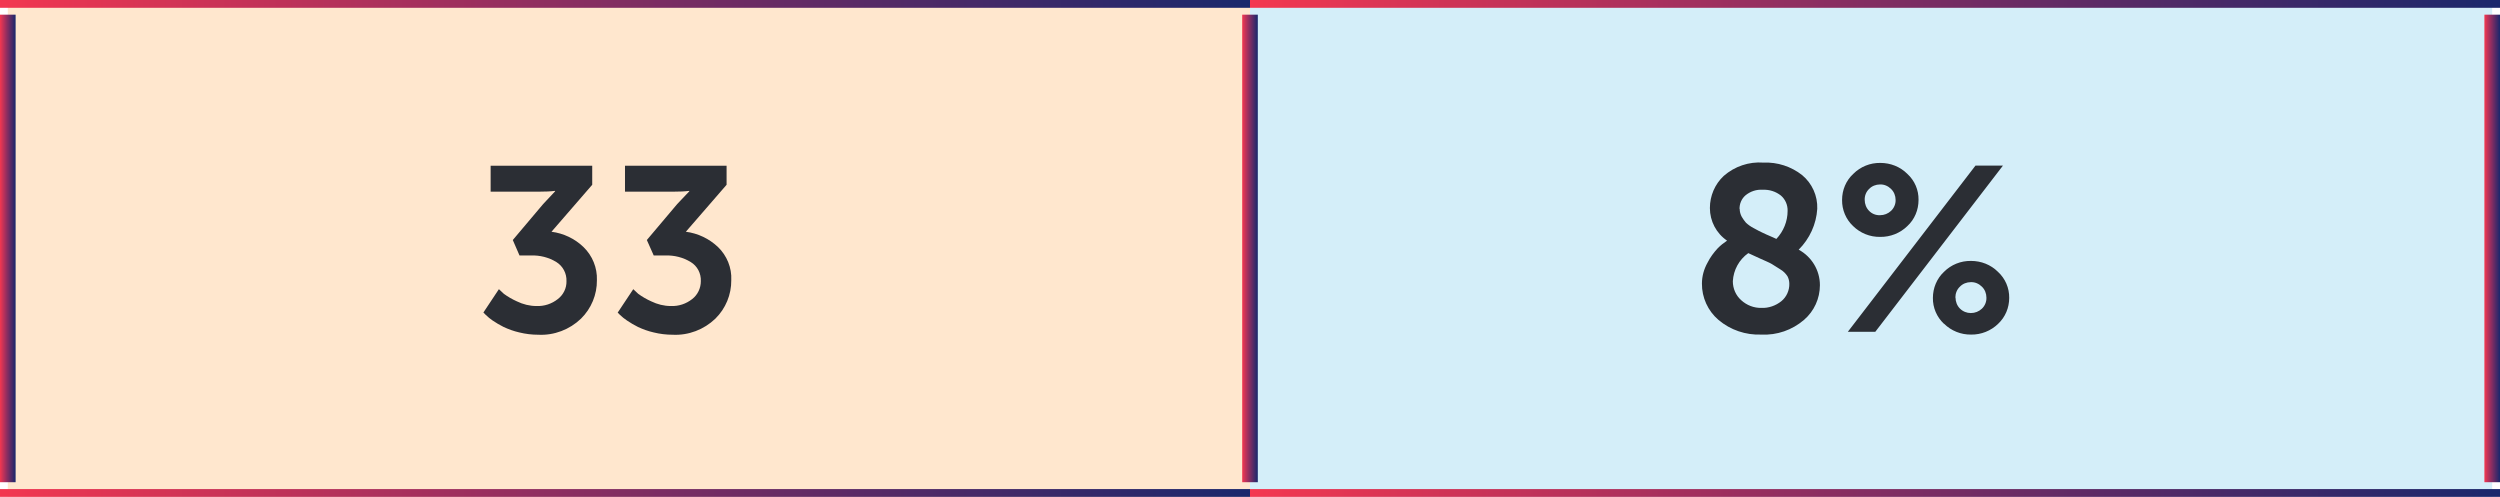
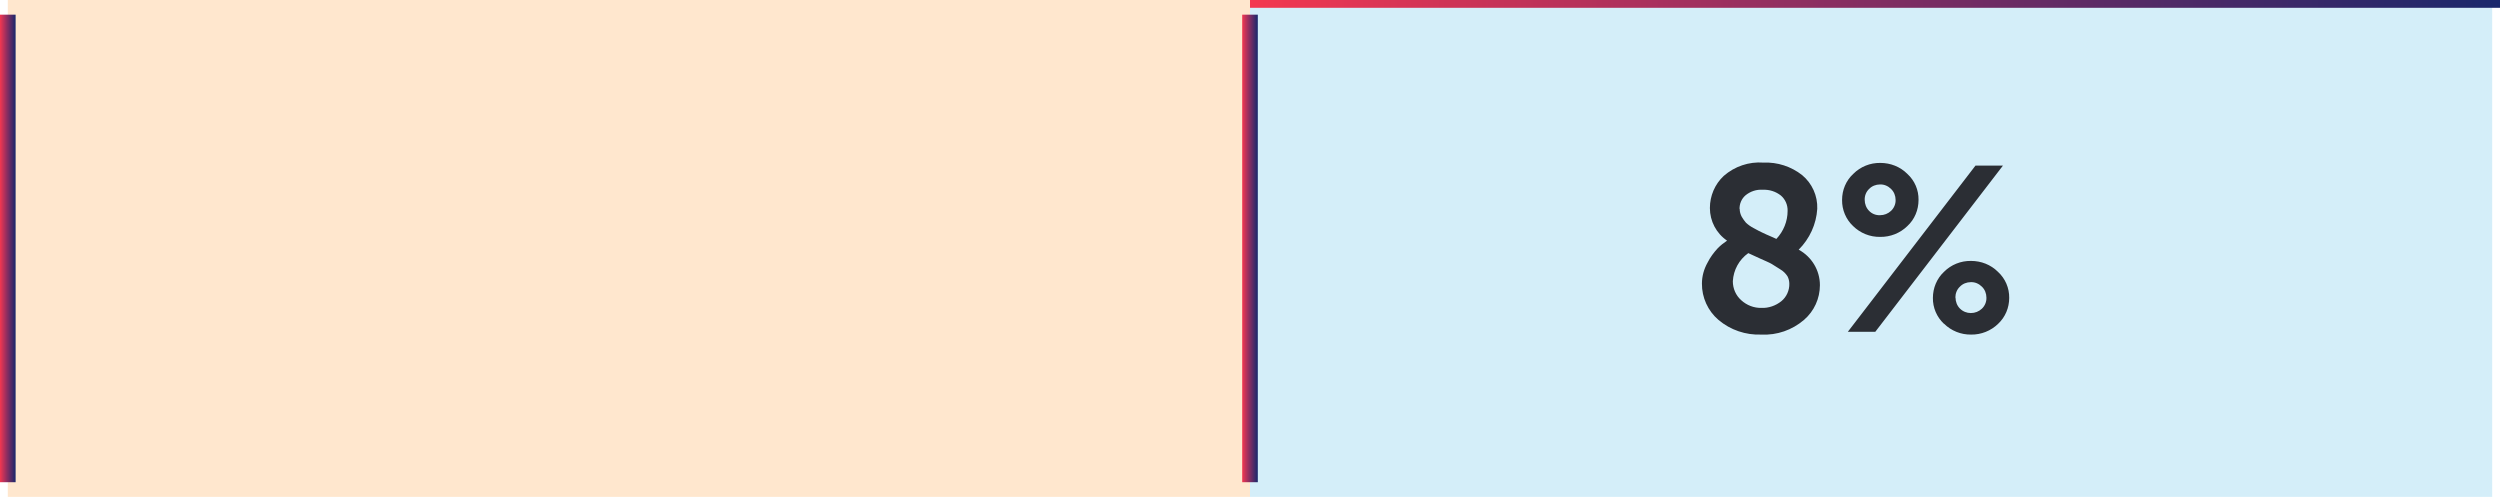
<svg xmlns="http://www.w3.org/2000/svg" xmlns:xlink="http://www.w3.org/1999/xlink" id="Layer_1" version="1.1" viewBox="0 0 160.2 31.84">
  <defs>
    <style>
      .st0 {
        stroke: url(#linear-gradient4);
      }

      .st0, .st1, .st2, .st3, .st4, .st5, .st6 {
        fill: none;
        stroke-miterlimit: 10;
      }

      .st7 {
        fill: #2b2e34;
      }

      .st8 {
        fill: #d4eef9;
      }

      .st1 {
        stroke: url(#linear-gradient);
      }

      .st2 {
        stroke: url(#linear-gradient1);
      }

      .st9 {
        fill: #ffe7ce;
      }

      .st3 {
        stroke: url(#linear-gradient5);
      }

      .st4 {
        stroke: url(#linear-gradient3);
      }

      .st5 {
        stroke: url(#linear-gradient2);
      }

      .st6 {
        stroke: url(#linear-gradient6);
      }
    </style>
    <linearGradient id="linear-gradient" x1="159.2" y1="15.92" x2="160.2" y2="15.92" gradientUnits="userSpaceOnUse">
      <stop offset="0" stop-color="#f43750" />
      <stop offset=".1" stop-color="#dc3554" />
      <stop offset=".2" stop-color="#c53258" />
      <stop offset=".3" stop-color="#ae305c" />
      <stop offset=".4" stop-color="#972e5f" />
      <stop offset=".5" stop-color="#812d62" />
      <stop offset=".6" stop-color="#6c2b64" />
      <stop offset=".7" stop-color="#562a66" />
      <stop offset=".8" stop-color="#422968" />
      <stop offset=".9" stop-color="#2d286a" />
      <stop offset="1" stop-color="#19286c" />
    </linearGradient>
    <linearGradient id="linear-gradient1" x1="-.44" y1="0" x2="80.1" y2="0" xlink:href="#linear-gradient" />
    <linearGradient id="linear-gradient2" x1="0" x2="1" xlink:href="#linear-gradient" />
    <linearGradient id="linear-gradient3" x1="80.1" y1="0" x2="160.63" y2="0" xlink:href="#linear-gradient" />
    <linearGradient id="linear-gradient4" x1="79.6" x2="80.6" xlink:href="#linear-gradient" />
    <linearGradient id="linear-gradient5" x1="-.44" y1="31.84" x2="80.1" y2="31.84" xlink:href="#linear-gradient" />
    <linearGradient id="linear-gradient6" x1="80.1" y1="31.84" x2="160.63" y2="31.84" xlink:href="#linear-gradient" />
  </defs>
  <path id="Path_3098" class="st9" d="M.5,0h79.6v31.84H.5V0Z" />
  <path id="Path_3099" class="st8" d="M80.1,0h79.6v31.84h-79.6V0Z" />
-   <path id="Path_7573" class="st7" d="M30.98,20.02l.99-1.49c.08.08.19.18.32.3.26.19.54.35.83.48.39.19.82.3,1.26.3.5.02.98-.14,1.37-.45.35-.27.56-.69.55-1.14.02-.5-.23-.97-.65-1.23-.49-.3-1.06-.44-1.63-.42h-.73l-.43-.99,1.95-2.31.76-.81v-.03c-.31.04-.63.05-.95.05h-3.18v-1.66h6.51v1.22l-2.61,3.01c.77.1,1.49.44,2.05.98.57.55.89,1.33.86,2.12.01.93-.36,1.82-1.02,2.47-.73.7-1.72,1.08-2.73,1.03-.41,0-.83-.05-1.23-.15-.35-.08-.68-.2-1-.35-.24-.12-.48-.26-.7-.41-.16-.11-.31-.23-.45-.37l-.14-.14ZM39.59,20.02l.99-1.49c.08.08.19.18.32.3.26.19.54.35.83.48.39.19.82.3,1.26.3.5.02.98-.14,1.37-.45.35-.27.55-.7.55-1.14.02-.5-.22-.97-.65-1.23-.49-.3-1.06-.44-1.64-.42h-.73l-.44-.99,1.95-2.31.77-.81v-.03c-.31.04-.63.05-.94.05h-3.18v-1.66h6.51v1.22l-2.61,3.01c.77.1,1.49.44,2.06.98.57.55.89,1.33.85,2.12.01.93-.36,1.82-1.02,2.47-.73.7-1.72,1.08-2.73,1.03-.41,0-.83-.05-1.23-.15-.35-.08-.68-.2-1-.35-.24-.12-.48-.26-.7-.41-.16-.11-.32-.23-.46-.37l-.14-.14Z" />
  <path id="Path_7574" class="st7" d="M109.06,18.17c0-.47.13-.93.36-1.34.17-.34.4-.65.66-.93.18-.18.38-.34.59-.48-.69-.47-1.1-1.25-1.1-2.09,0-.78.32-1.53.89-2.06.7-.61,1.61-.92,2.54-.85.9-.04,1.78.25,2.48.8.64.53,1,1.33.97,2.16-.06.99-.49,1.92-1.19,2.62.83.45,1.36,1.32,1.36,2.27,0,.86-.37,1.67-1.02,2.23-.76.65-1.73.99-2.73.94-1,.04-1.98-.29-2.75-.94-.68-.58-1.07-1.44-1.06-2.33ZM114.66,18.19c0-.17-.04-.34-.12-.49-.12-.18-.27-.33-.46-.44-.23-.15-.41-.26-.54-.34-.13-.08-.39-.19-.77-.36-.37-.17-.62-.28-.74-.34-.59.42-.95,1.08-.99,1.8,0,.47.19.91.54,1.22.35.32.81.5,1.29.49.46.02.92-.14,1.28-.43.33-.27.52-.69.51-1.12h0ZM111.48,13.39c0,.18.05.35.13.5.08.14.17.26.27.38.15.14.32.26.5.35.24.13.42.23.54.28.12.06.34.16.67.3.11.05.19.09.24.11.46-.49.72-1.13.72-1.8.01-.38-.15-.74-.43-.98-.33-.26-.74-.39-1.16-.37-.4-.03-.79.1-1.1.35-.26.22-.4.55-.39.89h0ZM122.22,14.49c-.46.45-1.09.7-1.74.69-.65.01-1.27-.24-1.73-.69-.46-.43-.72-1.04-.71-1.68,0-.63.25-1.24.72-1.67.46-.46,1.08-.71,1.73-.7.65,0,1.27.24,1.73.7.47.43.73,1.03.72,1.67,0,.64-.25,1.25-.72,1.68h0ZM118.41,21.26l8.18-10.65h1.76l-8.18,10.65h-1.76ZM119.77,13.51c.18.19.44.29.7.28.27,0,.52-.1.71-.28.19-.18.3-.44.29-.7,0-.26-.1-.52-.29-.7-.19-.19-.44-.3-.71-.29-.26,0-.52.1-.7.29-.19.18-.29.44-.28.7,0,.26.1.52.28.7ZM124.57,20.75c-.46-.43-.72-1.03-.71-1.66,0-.63.25-1.24.71-1.67.46-.46,1.08-.71,1.73-.7.65,0,1.27.24,1.73.7.47.43.73,1.04.72,1.67,0,.63-.25,1.23-.71,1.66-.46.45-1.09.7-1.73.69-.65.01-1.27-.24-1.73-.69ZM125.31,19.07c0,.26.1.52.28.7.19.19.44.29.7.29.27,0,.52-.1.71-.28.19-.18.3-.44.29-.71,0-.26-.1-.52-.29-.7-.19-.19-.44-.3-.71-.29-.26,0-.52.1-.7.29-.19.18-.29.43-.29.7Z" />
  <g>
    <g id="Group_2601">
-       <path id="Path_3104" class="st1" d="M159.7,30.9V.94" />
-     </g>
+       </g>
    <g>
      <g>
        <g id="Group_2597">
-           <path id="Path_3100" class="st2" d="M-.44,0h80.54" />
-         </g>
+           </g>
        <g id="Group_2598">
          <path id="Path_3101" class="st5" d="M.5,30.9V.94" />
        </g>
        <g id="Group_2599">
          <path id="Path_3102" class="st4" d="M80.1,0h80.54" />
        </g>
        <g id="Group_2600">
          <path id="Path_3103" class="st0" d="M80.1,30.9V.94" />
        </g>
        <g id="Group_2602">
-           <path id="Path_3105" class="st3" d="M-.44,31.84h80.54" />
-         </g>
+           </g>
      </g>
      <g id="Group_2603">
-         <path id="Path_3106" class="st6" d="M80.1,31.84h80.54" />
-       </g>
+         </g>
    </g>
  </g>
</svg>